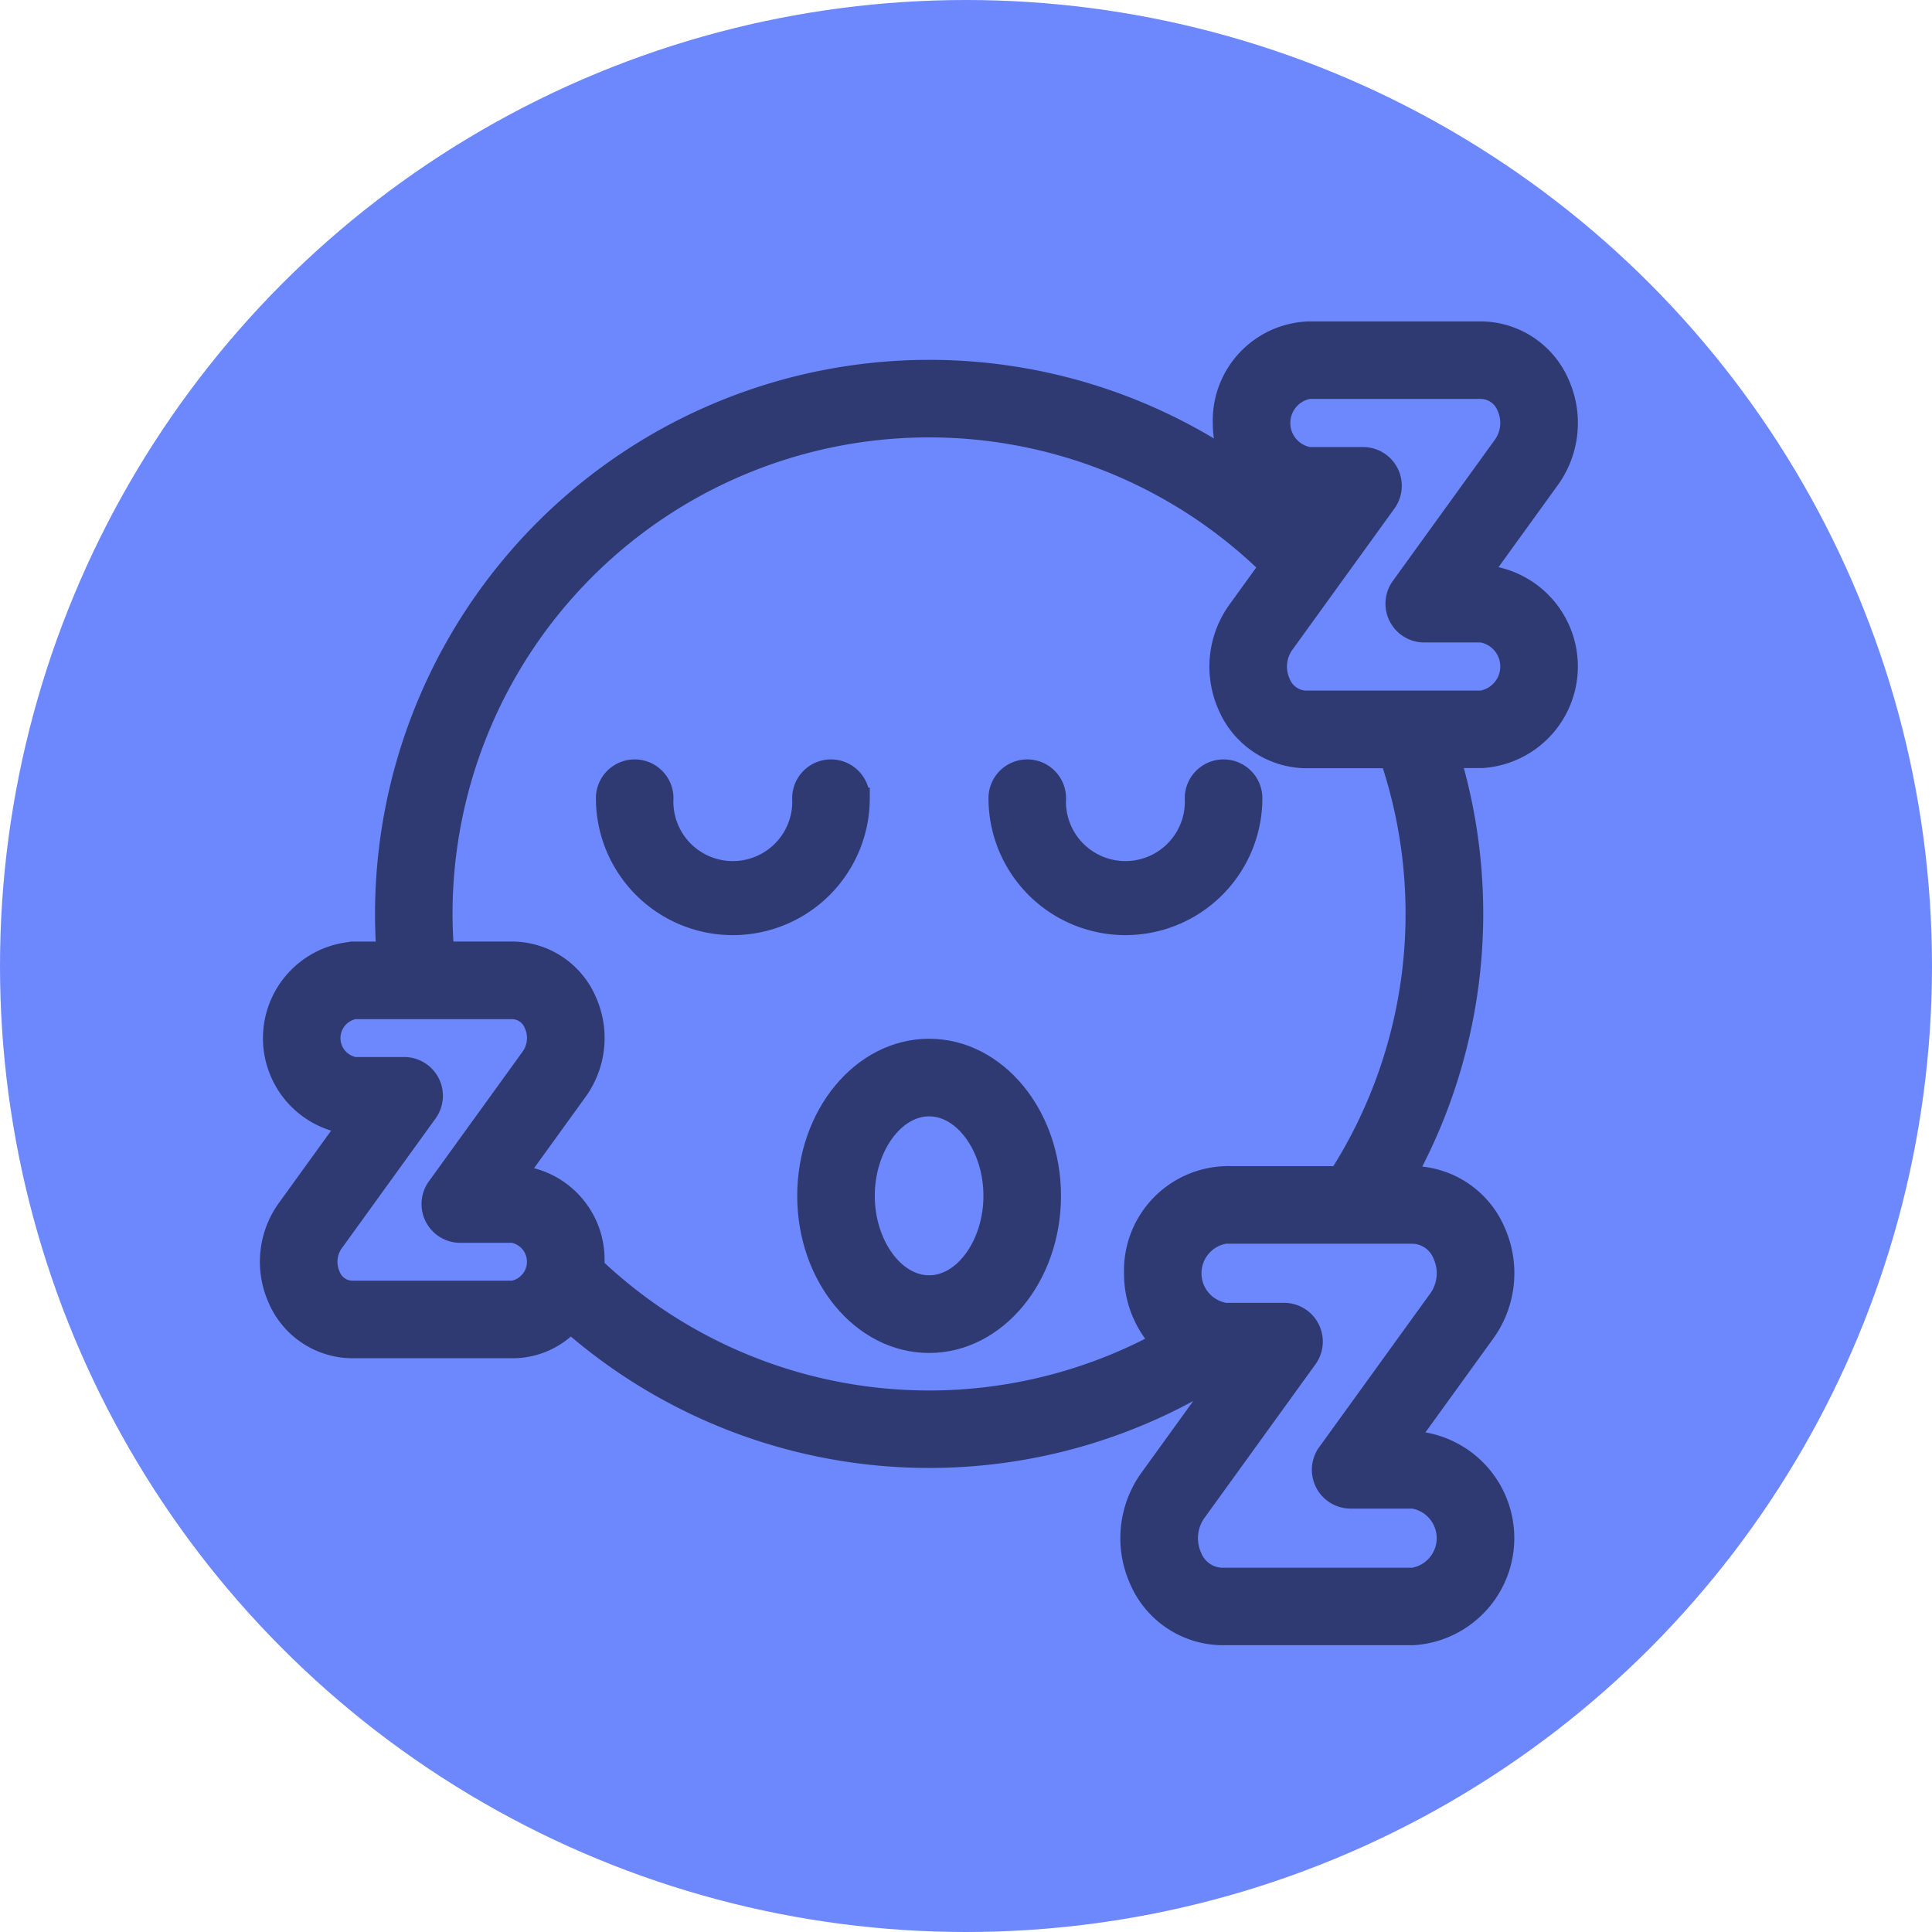
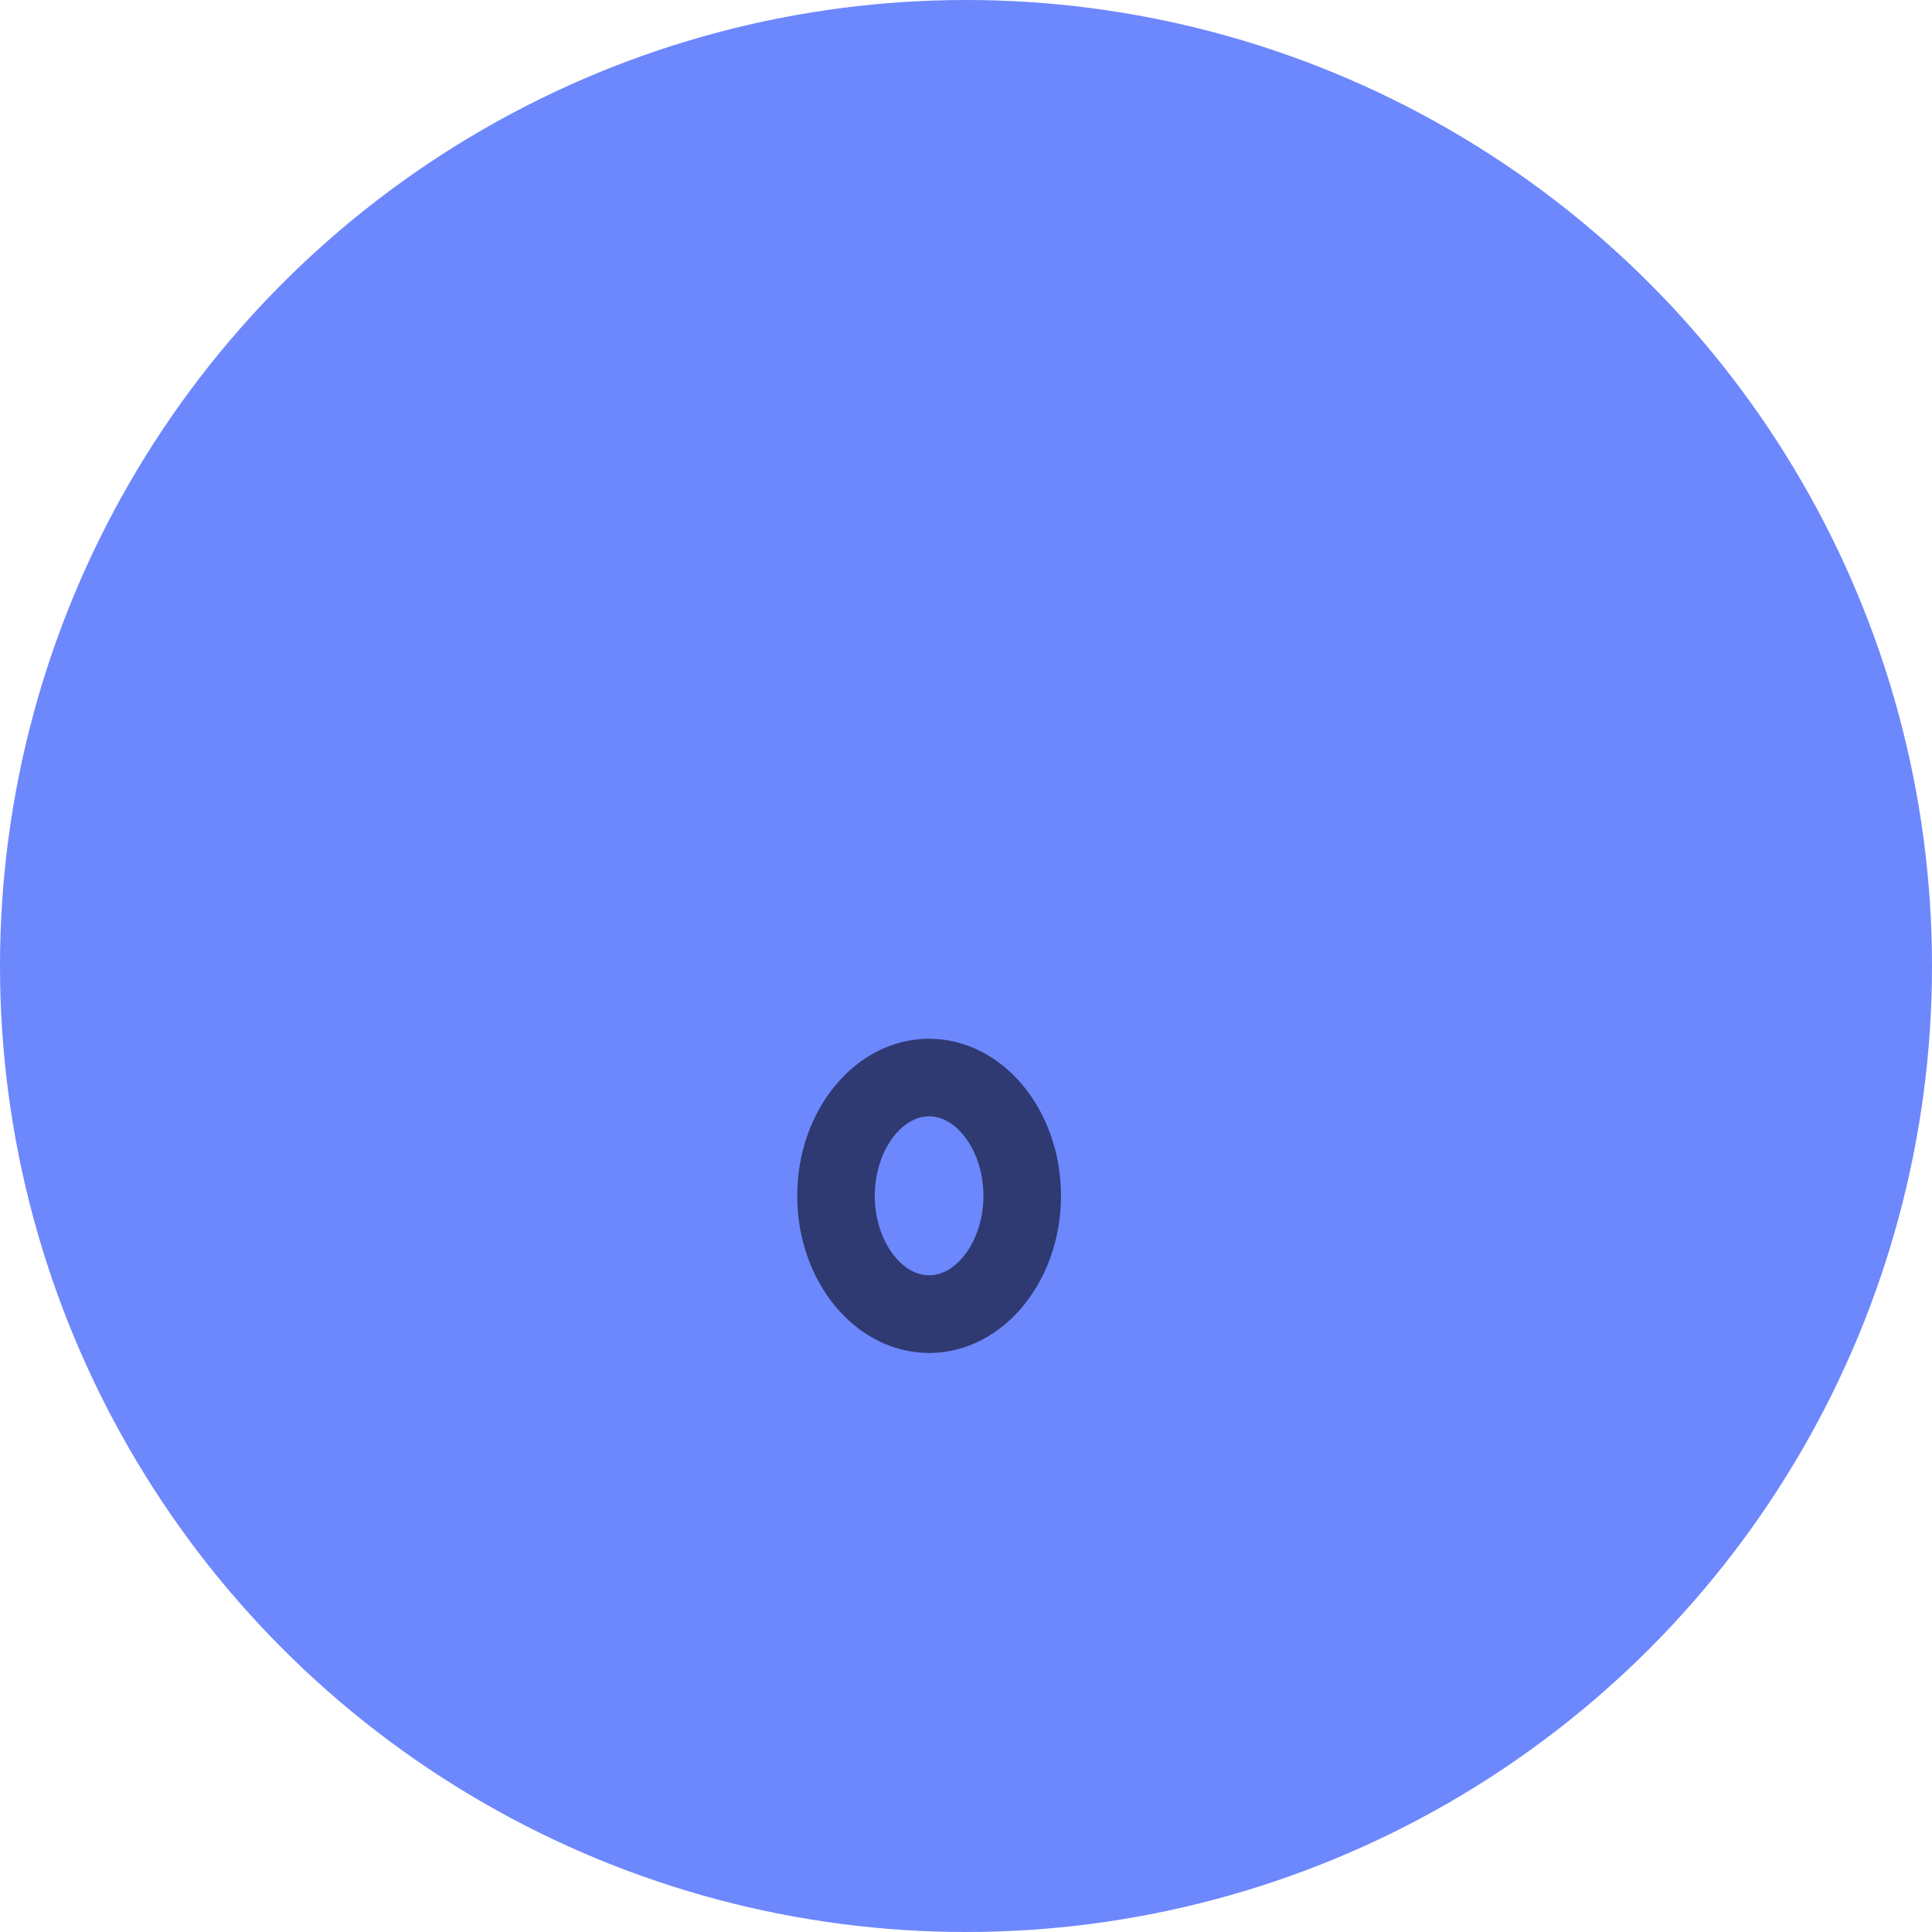
<svg xmlns="http://www.w3.org/2000/svg" width="91" height="91" viewBox="0 0 91 91">
  <g id="Groupe_295" data-name="Groupe 295" transform="translate(-156 -1948)">
    <circle id="Ellipse_125" data-name="Ellipse 125" cx="45.5" cy="45.5" r="45.5" transform="translate(156 1948)" fill="#6d87fd" />
    <g id="Groupe_267" data-name="Groupe 267" transform="translate(168.742 1963.638)">
-       <path id="Tracé_621" data-name="Tracé 621" d="M3137.6,3943.079h-.111l3.306-4.575a4.5,4.5,0,0,0,.452-4.439,4.034,4.034,0,0,0-3.646-2.46h-8.135a4.168,4.168,0,0,0-4.03,4.286,4.485,4.485,0,0,0,.4,1.856,25.609,25.609,0,0,0-39.86,21.268c0,.6.023,1.2.064,1.8h-1.531a4.059,4.059,0,0,0-.248,8.08l-2.918,4.039a4.239,4.239,0,0,0-.425,4.183,3.814,3.814,0,0,0,3.448,2.324h7.614a3.692,3.692,0,0,0,2.7-1.2,25.607,25.607,0,0,0,30.391,2.525,1.3,1.3,0,0,0,.327-.288c.042,0,.083,0,.125,0h.178l-3.73,5.161a4.776,4.776,0,0,0-.479,4.712,4.272,4.272,0,0,0,3.86,2.607h9.018a4.554,4.554,0,0,0,0-9.09h-.349l3.73-5.161a4.774,4.774,0,0,0,.479-4.713,4.272,4.272,0,0,0-3.859-2.606h-.386a25.667,25.667,0,0,0,2.114-19.744h1.5a4.294,4.294,0,0,0,0-8.572Zm-45.622,33.708h-7.614a1.149,1.149,0,0,1-1.021-.743,1.6,1.6,0,0,1,.149-1.557l4.432-6.134a1.326,1.326,0,0,0-1.075-2.1h-2.342a1.415,1.415,0,0,1,0-2.783h7.47a1.15,1.15,0,0,1,1.021.744,1.6,1.6,0,0,1-.15,1.557l-4.432,6.134a1.326,1.326,0,0,0,1.075,2.1h2.485a1.415,1.415,0,0,1,0,2.782Zm42.391-2.74a1.6,1.6,0,0,1,1.433,1.026,2.14,2.14,0,0,1-.2,2.086l-5.25,7.264a1.326,1.326,0,0,0,1.075,2.1h2.944a1.917,1.917,0,0,1,0,3.785h-9.018a1.6,1.6,0,0,1-1.433-1.027,2.141,2.141,0,0,1,.2-2.086l5.249-7.264a1.326,1.326,0,0,0-1.075-2.1h-2.773a1.916,1.916,0,0,1,0-3.785Zm-3.477-2.653h-5.371a4.417,4.417,0,0,0-4.266,4.545,4.685,4.685,0,0,0,1.275,3.238,22.952,22.952,0,0,1-26.708-3.477c-.015-.014-.031-.027-.047-.04.005-.088.012-.175.012-.265a3.945,3.945,0,0,0-3.7-4.042l2.913-4.032a4.236,4.236,0,0,0,.425-4.183,3.813,3.813,0,0,0-3.448-2.324H3088.7c-.046-.6-.073-1.2-.073-1.8a22.945,22.945,0,0,1,39.016-16.378l-1.529,2.116a4.5,4.5,0,0,0-.451,4.439,4.035,4.035,0,0,0,3.646,2.46h4a22.986,22.986,0,0,1-2.419,19.744Zm6.708-22.4h-8.292a1.368,1.368,0,0,1-1.22-.88,1.86,1.86,0,0,1,.175-1.812l4.826-6.68a1.326,1.326,0,0,0-1.075-2.1h-2.55a1.657,1.657,0,0,1,0-3.266h8.135a1.366,1.366,0,0,1,1.22.88,1.858,1.858,0,0,1-.175,1.812l-4.826,6.679a1.327,1.327,0,0,0,1.075,2.1h2.706a1.656,1.656,0,0,1,0,3.265Zm-8.75-8.872a3.748,3.748,0,0,0,.569.05l-.207.287C3129.094,3940.348,3128.972,3940.237,3128.851,3940.125Z" transform="translate(-3080.554 -3931.604)" fill="#2f3a72" stroke="#2f3a72" stroke-width="1" />
-       <path id="Tracé_622" data-name="Tracé 622" d="M3323.464,4234.106a1.326,1.326,0,0,0-2.653,0,3.3,3.3,0,1,1-6.592,0,1.326,1.326,0,0,0-2.653,0,5.949,5.949,0,1,0,11.9,0Z" transform="translate(-3295.74 -4212.148)" fill="#2f3a72" stroke="#2f3a72" stroke-width="1" />
-       <path id="Tracé_623" data-name="Tracé 623" d="M3592.047,4232.78a1.327,1.327,0,0,0-1.326,1.326,3.3,3.3,0,1,1-6.592,0,1.326,1.326,0,0,0-2.653,0,5.949,5.949,0,1,0,11.9,0A1.327,1.327,0,0,0,3592.047,4232.78Z" transform="translate(-3547.159 -4212.148)" fill="#2f3a72" stroke="#2f3a72" stroke-width="1" />
      <path id="Tracé_624" data-name="Tracé 624" d="M3455.692,4424.832c-3.149,0-5.712,3.094-5.712,6.9s2.563,6.9,5.712,6.9,5.712-3.095,5.712-6.9S3458.842,4424.832,3455.692,4424.832Zm0,11.142c-1.658,0-3.059-1.943-3.059-4.244s1.4-4.244,3.059-4.244,3.059,1.943,3.059,4.244S3457.351,4435.974,3455.692,4435.974Z" transform="translate(-3424.672 -4391.043)" fill="#2f3a72" stroke="#2f3a72" stroke-width="1" />
    </g>
  </g>
</svg>